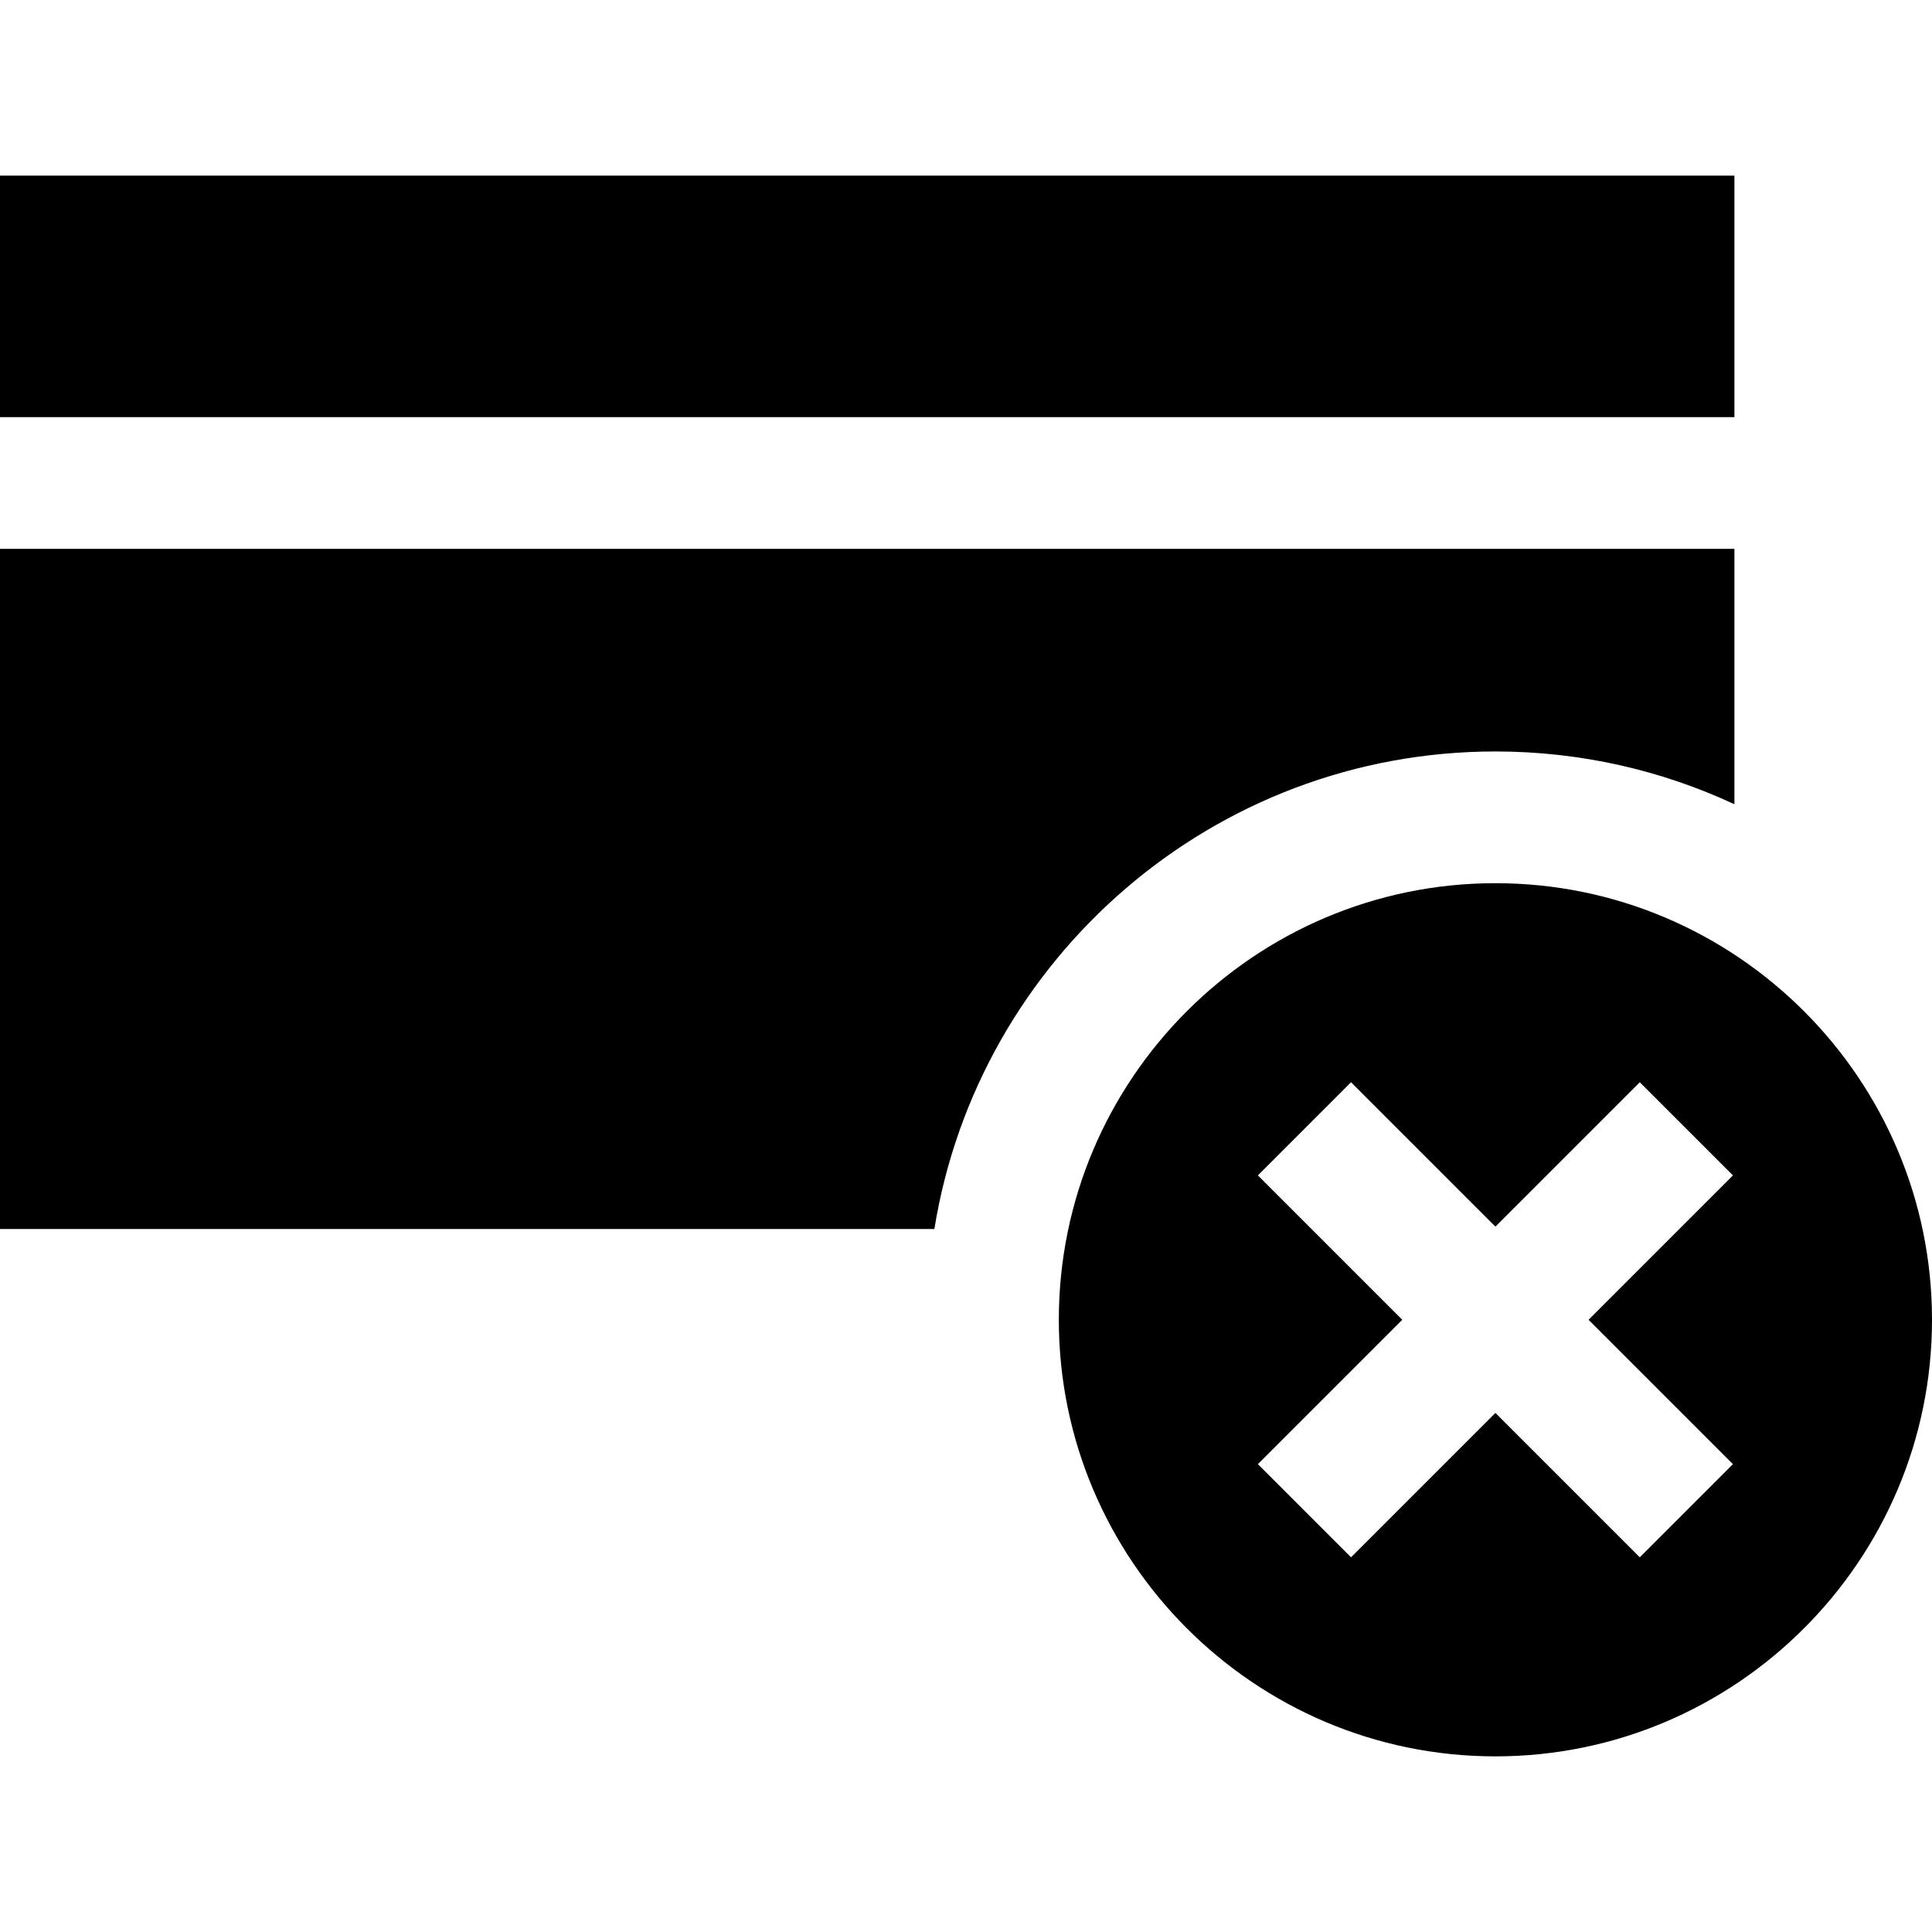
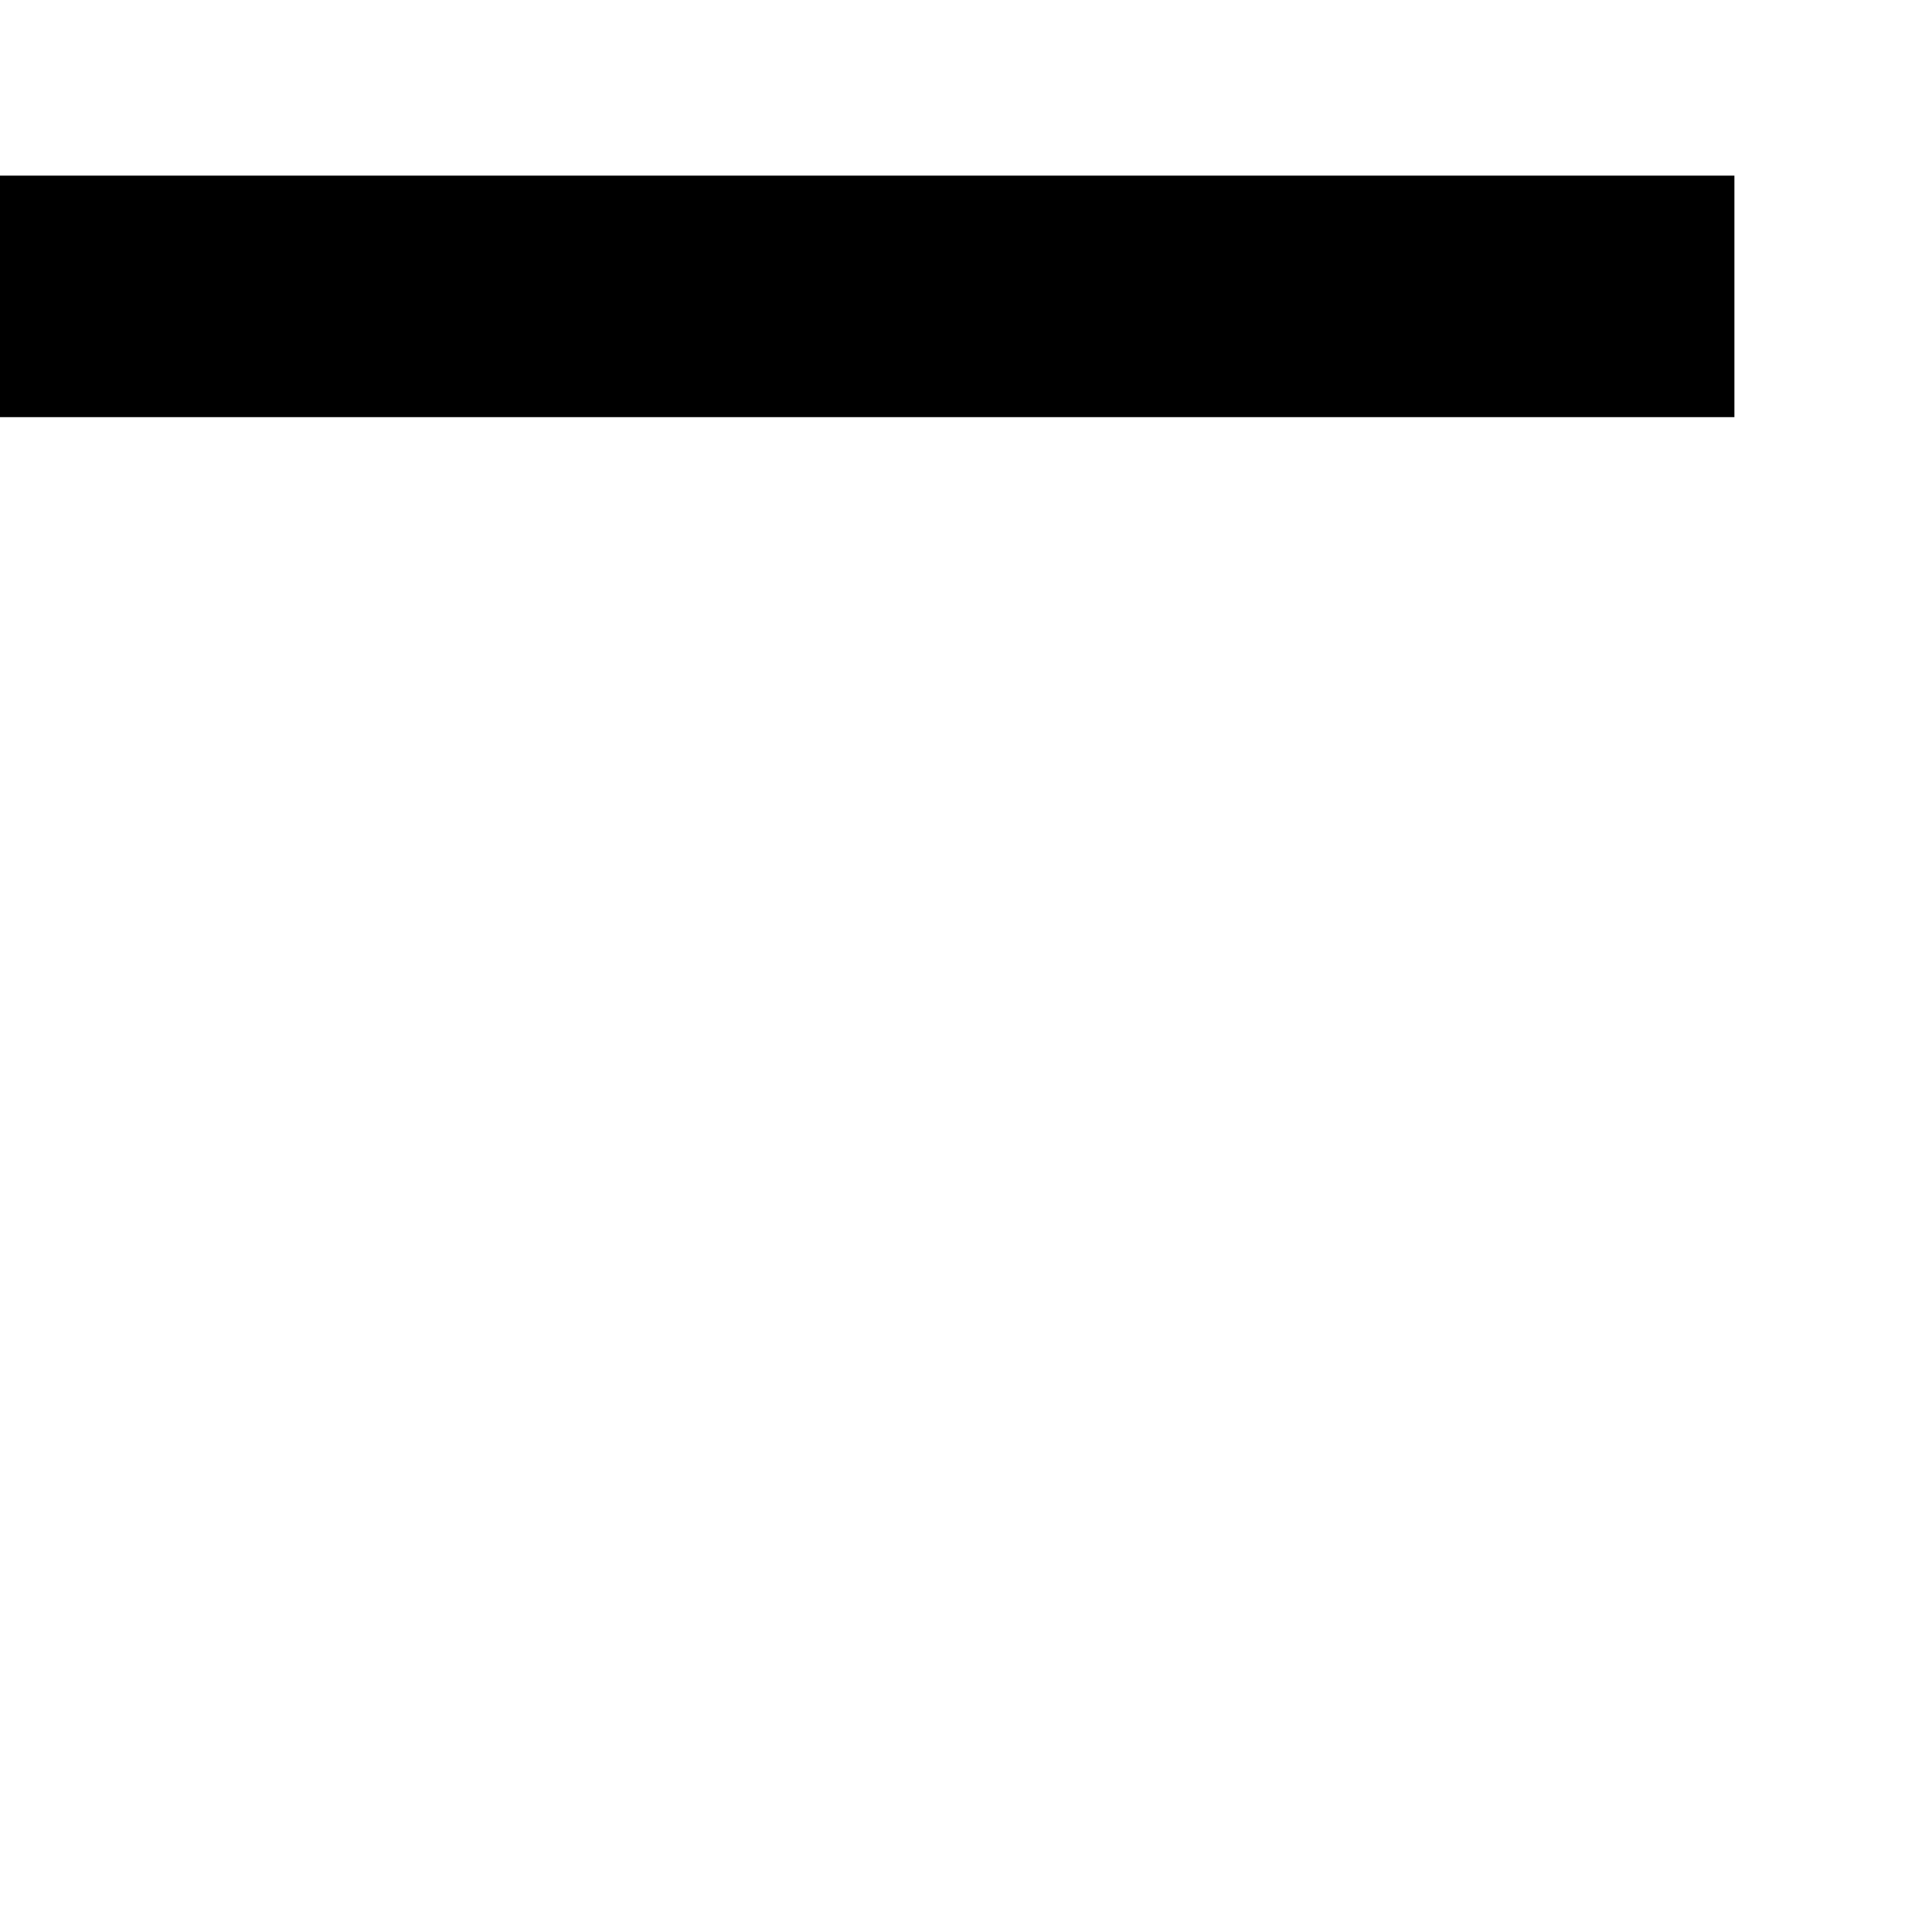
<svg xmlns="http://www.w3.org/2000/svg" fill="#000000" version="1.1" id="Layer_1" viewBox="0 0 440 440" xml:space="preserve">
  <g>
    <rect y="40" width="395" height="55" />
-     <path d="M340.57,201.141c-54.826,0-99.429,44.604-99.429,99.429S285.745,400,340.57,400S440,355.396,440,300.57   S395.396,201.141,340.57,201.141z M394.664,333.451l-21.213,21.213l-32.881-32.881l-32.881,32.881l-21.213-21.213l32.881-32.881   l-32.881-32.881l21.213-21.213l32.881,32.881l32.881-32.881l21.213,21.213l-32.881,32.881L394.664,333.451z" />
-     <path d="M340.57,171.141c19.432,0,37.874,4.313,54.43,12.019V125H0v154.898h212.799   C222.726,218.323,276.238,171.141,340.57,171.141z" />
  </g>
</svg>